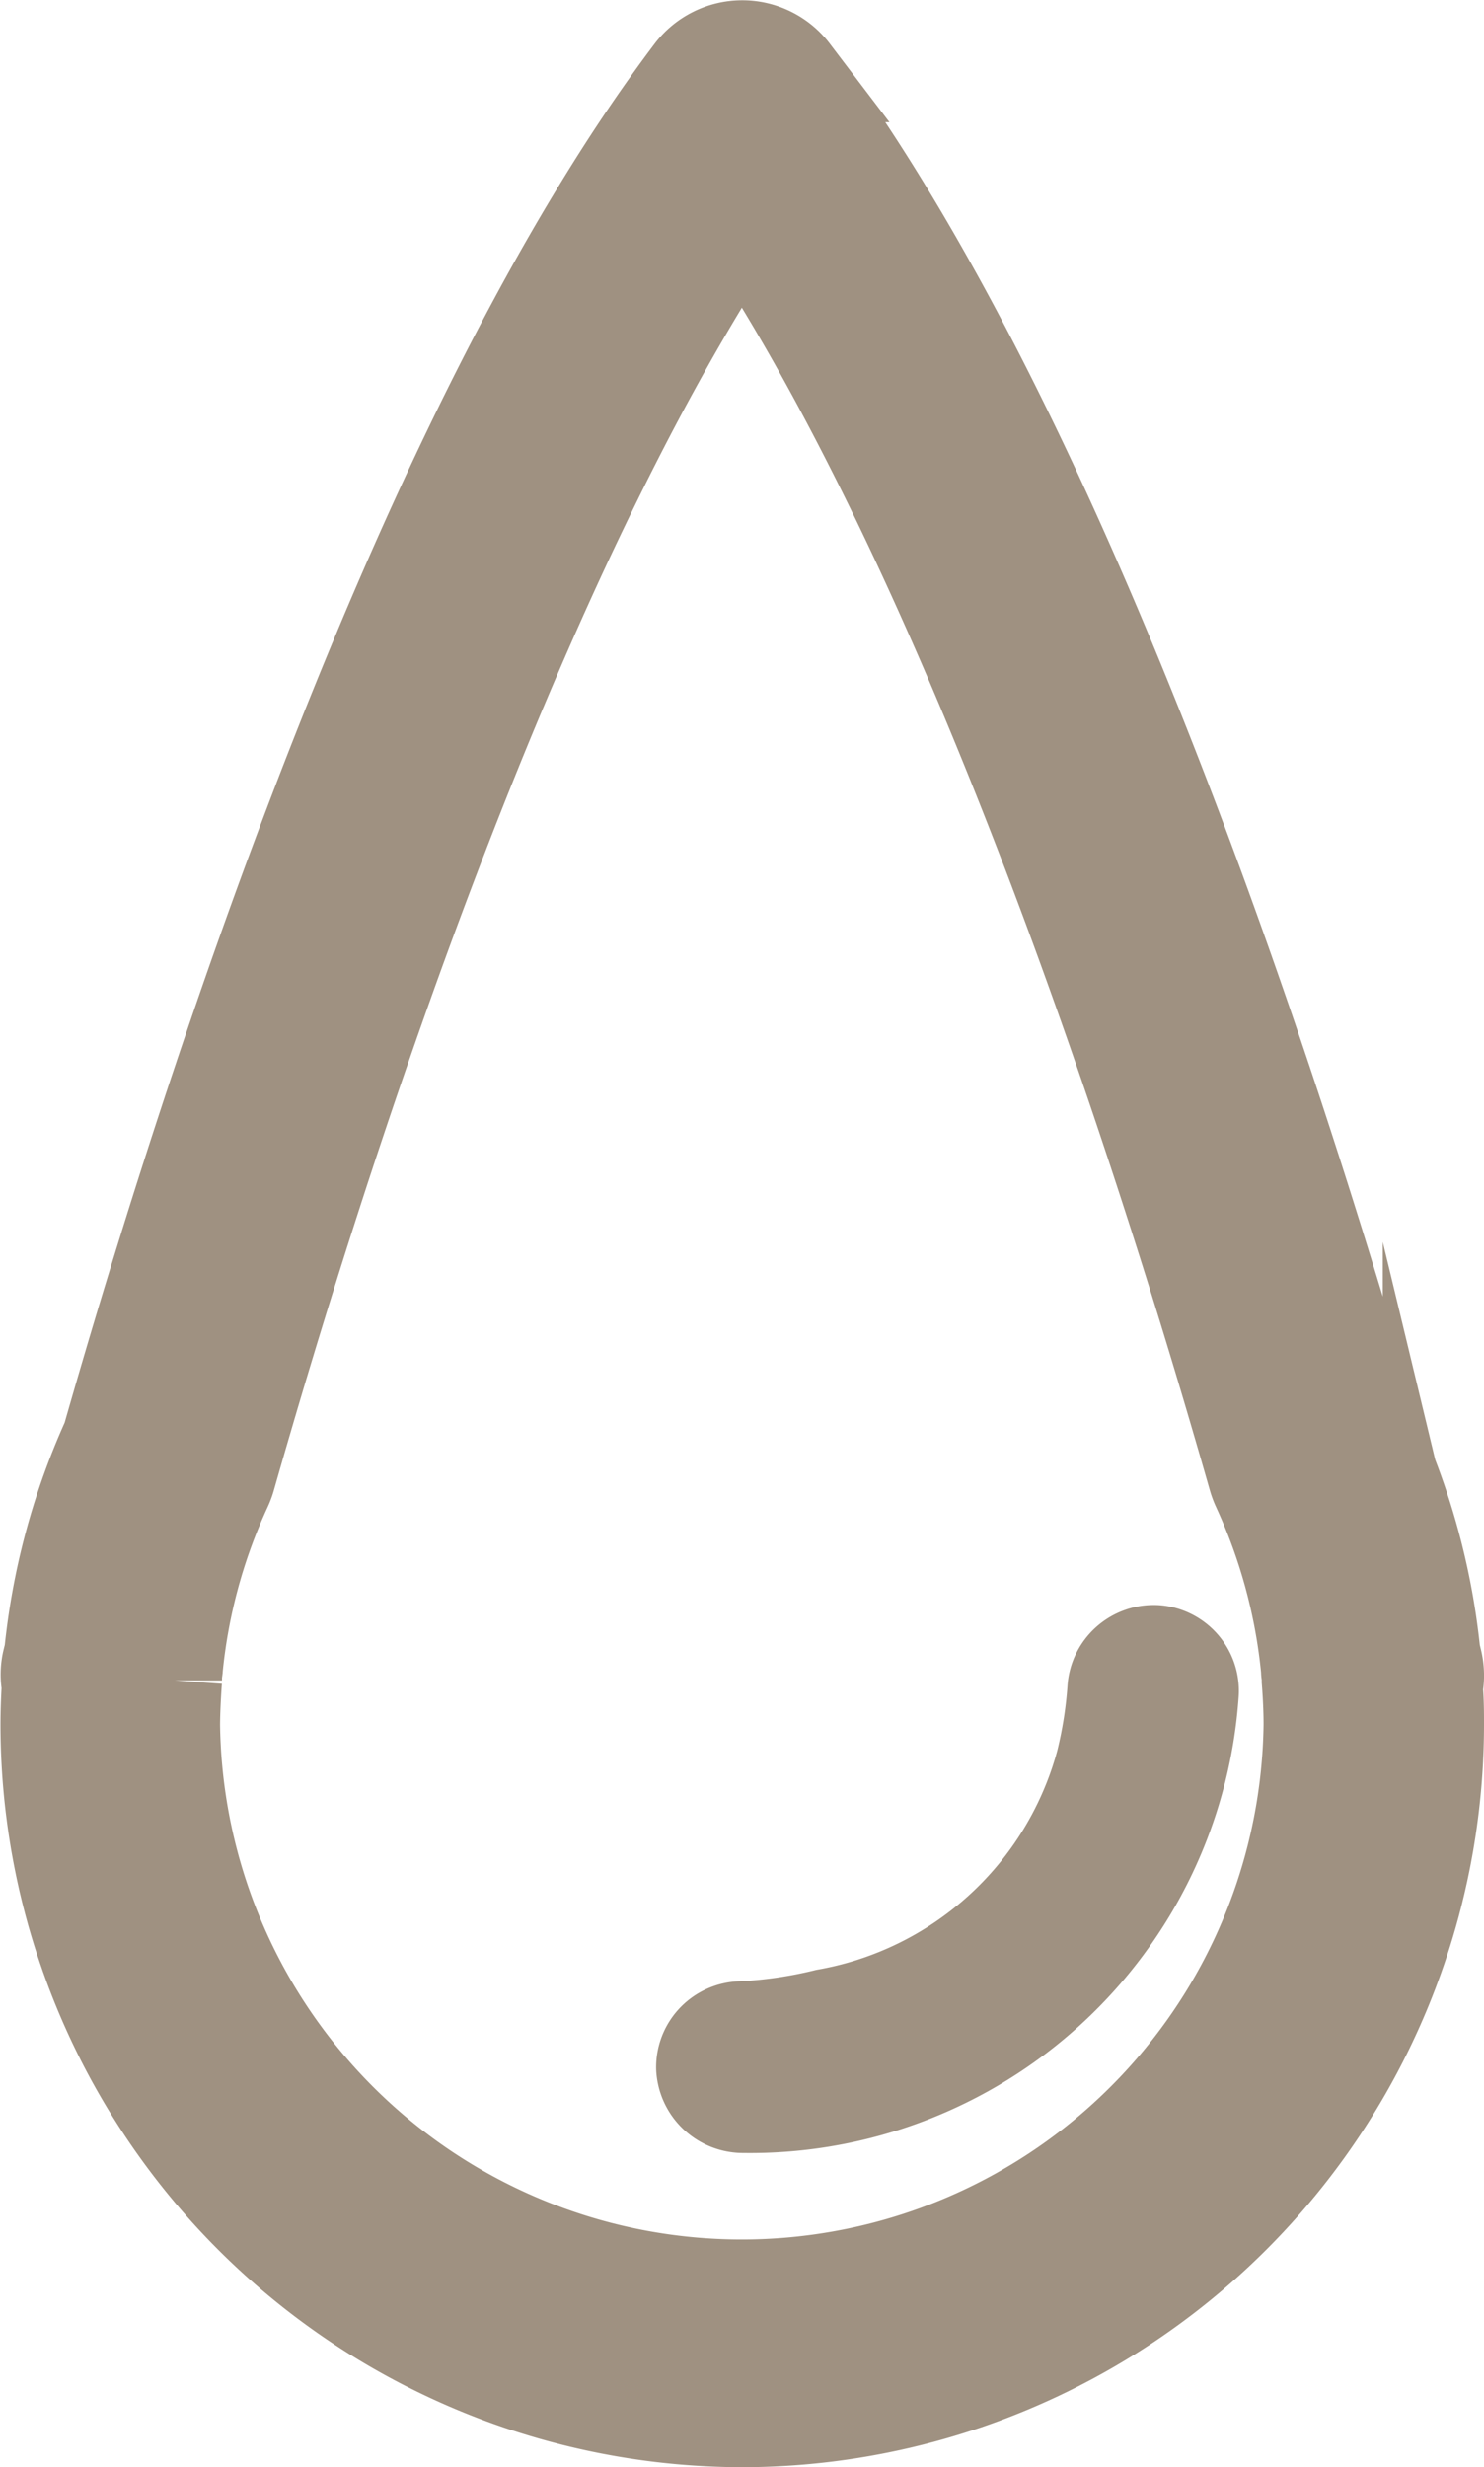
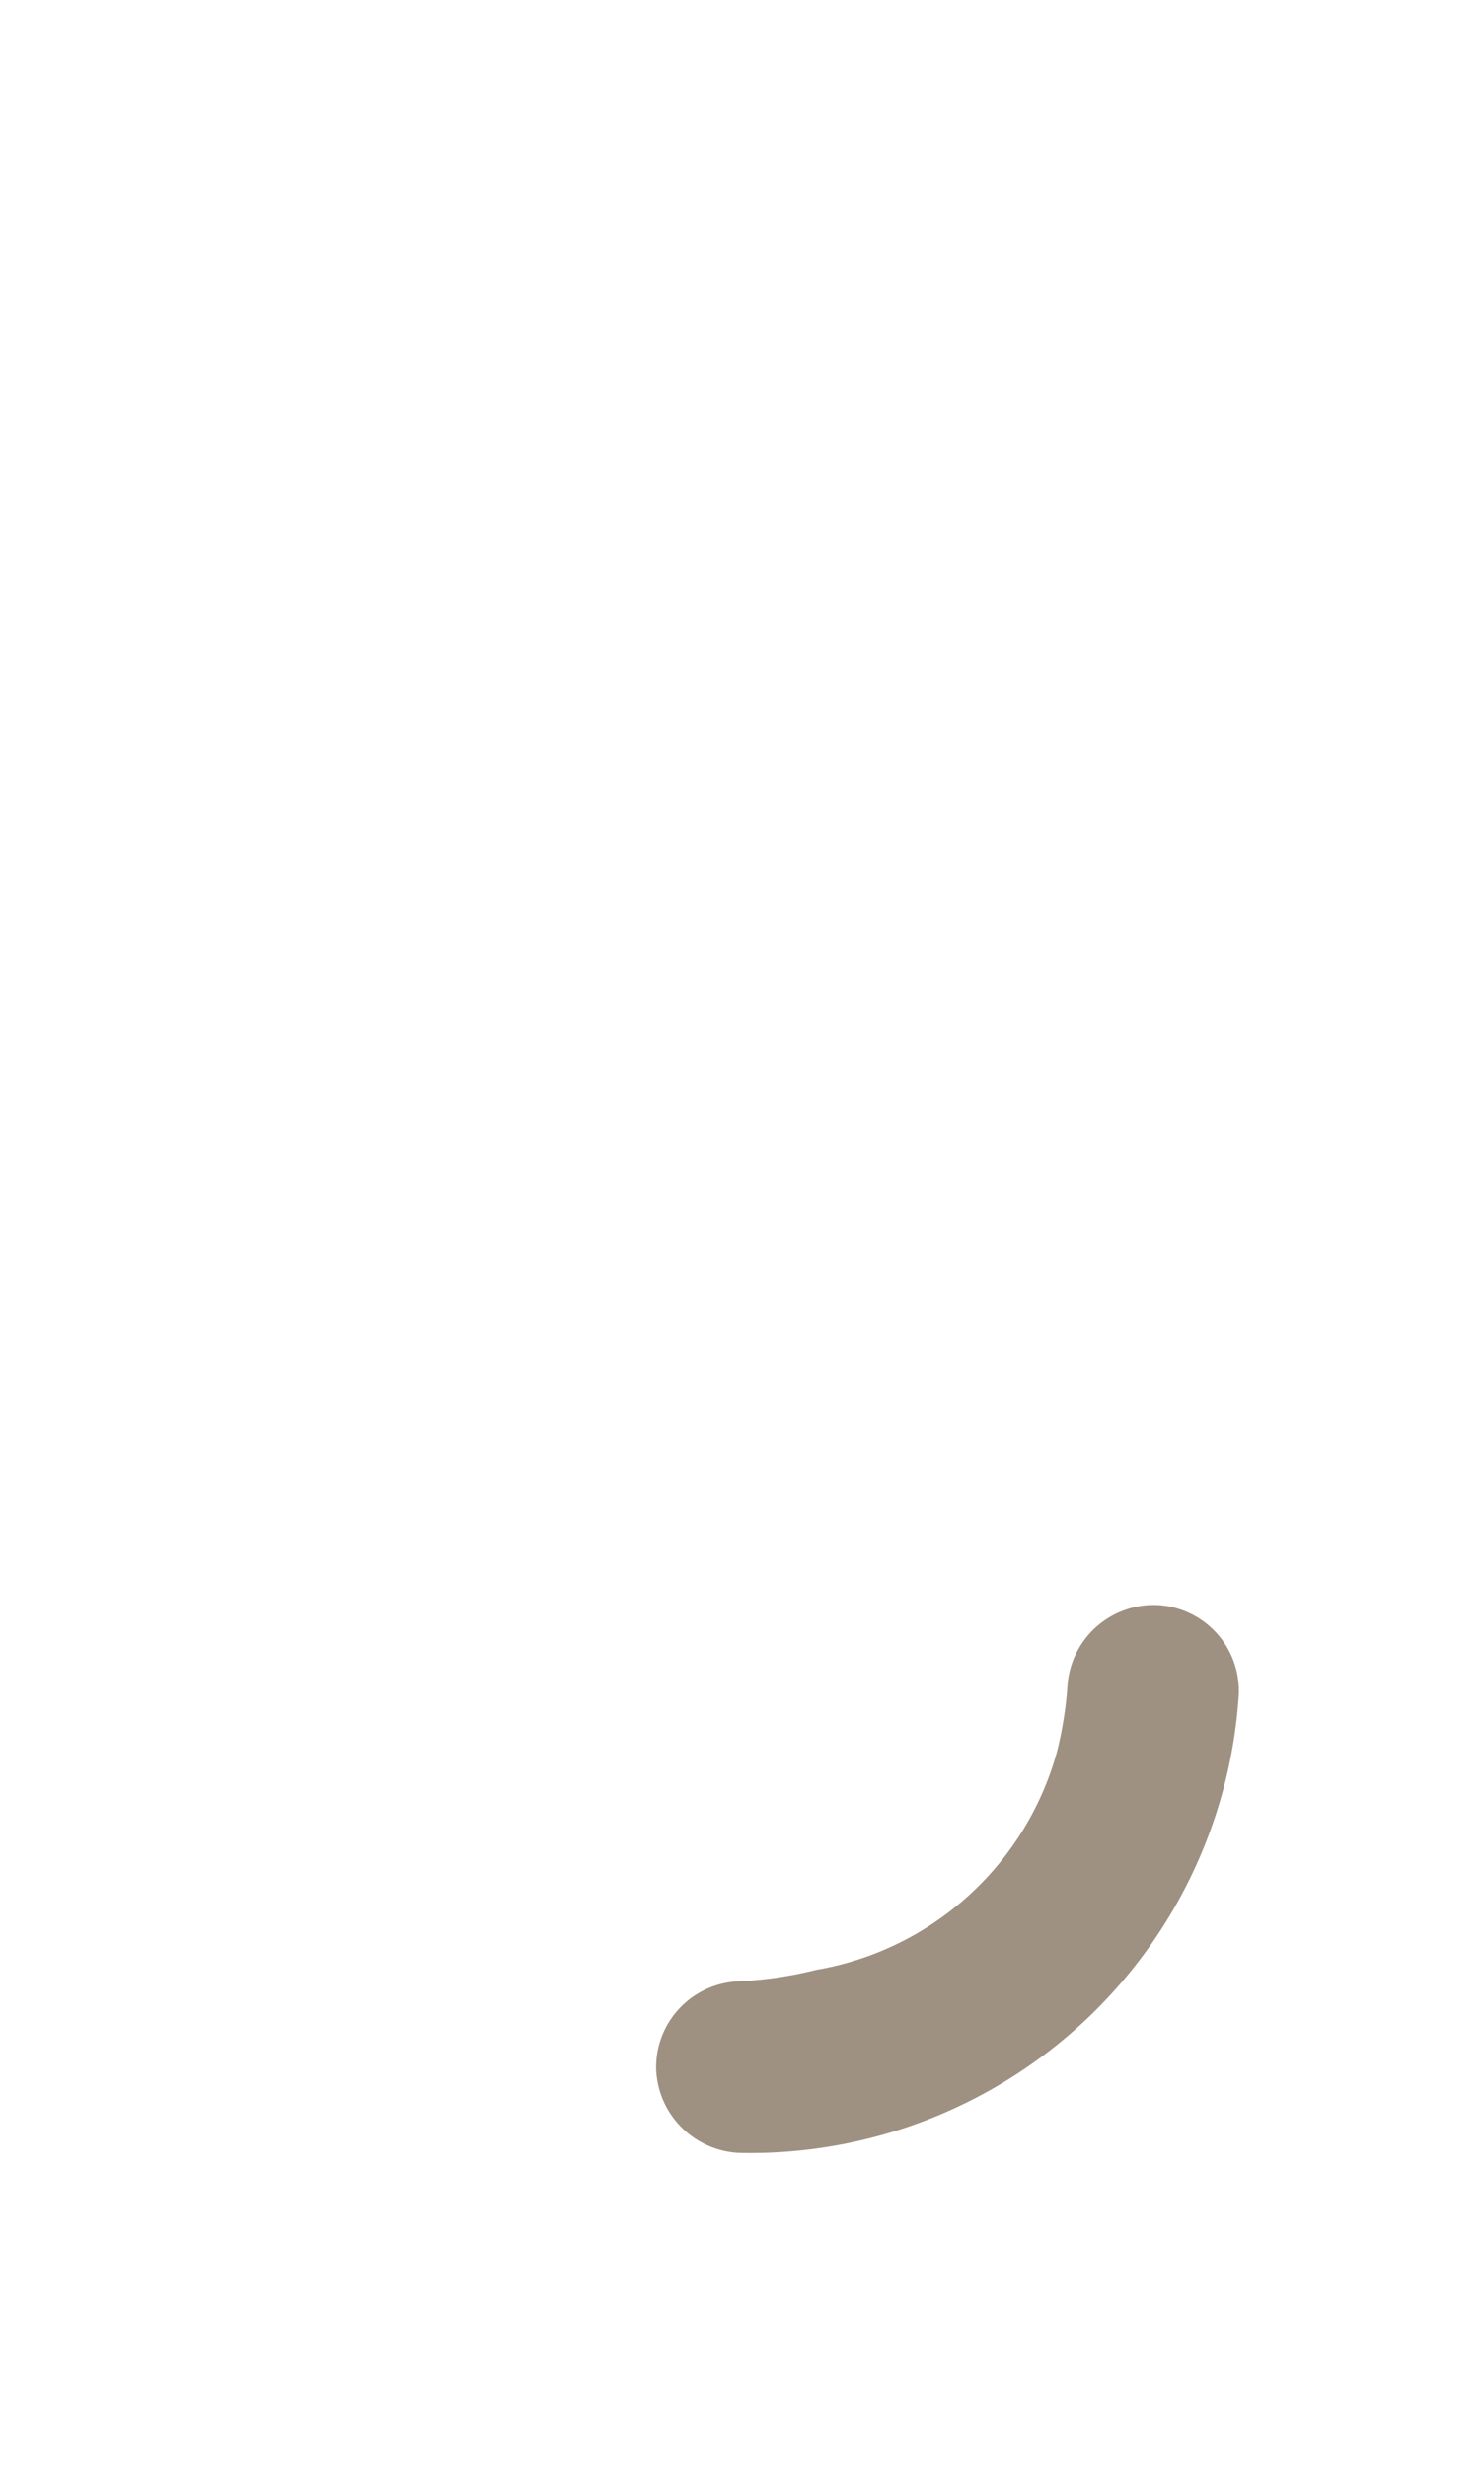
<svg xmlns="http://www.w3.org/2000/svg" width="15.201" height="25.259" viewBox="0 0 15.201 25.259">
  <g id="XMLID_9758_" transform="translate(0.5 0.5)">
    <g id="Gruppe_422" data-name="Gruppe 422" transform="translate(0)">
-       <path id="XMLID_9762_" d="M493.771,473a7.108,7.108,0,0,0,7.1-7.1c0-.12,0-.246-.012-.382a.626.626,0,0,0-.005-.269l-.02-.083a7.037,7.037,0,0,0-.591-2.188c-1.049-3.674-3.209-10.329-5.97-13.987a.628.628,0,0,0-1,0c-2.761,3.658-4.921,10.313-5.97,13.987a7,7,0,0,0-.59,2.188l-.02.081a.587.587,0,0,0-.005.251c-.008.142-.013.275-.013.4A7.108,7.108,0,0,0,493.771,473Zm-5.827-7.555c0-.02,0-.04,0-.06s.005-.035.007-.051a5.752,5.752,0,0,1,.507-1.875.722.722,0,0,0,.034-.09c.955-3.351,2.864-9.287,5.277-12.912,2.413,3.624,4.322,9.561,5.277,12.912a.731.731,0,0,0,.034.09,5.8,5.8,0,0,1,.507,1.875c0,.016,0,.034.007.05s0,.042,0,.063c.013.172.019.316.019.453a5.845,5.845,0,0,1-11.689,0C487.925,465.763,487.932,465.614,487.944,465.444Z" transform="translate(-486.67 -448.74)" fill="#9f9181" stroke="#9f9181" stroke-miterlimit="10" stroke-width="1" />
      <path id="XMLID_9759_" d="M533.847,572.918h0a5.016,5.016,0,0,0,5.07-4.674.879.879,0,0,0-.818-.935h0a.886.886,0,0,0-.935.818,3.881,3.881,0,0,1-.106.675,3.1,3.1,0,0,1-2.466,2.241,4.1,4.1,0,0,1-.783.117.881.881,0,0,0-.859.9A.892.892,0,0,0,533.847,572.918Z" transform="translate(-526.729 -551.375)" fill="#9f9181" />
    </g>
  </g>
</svg>